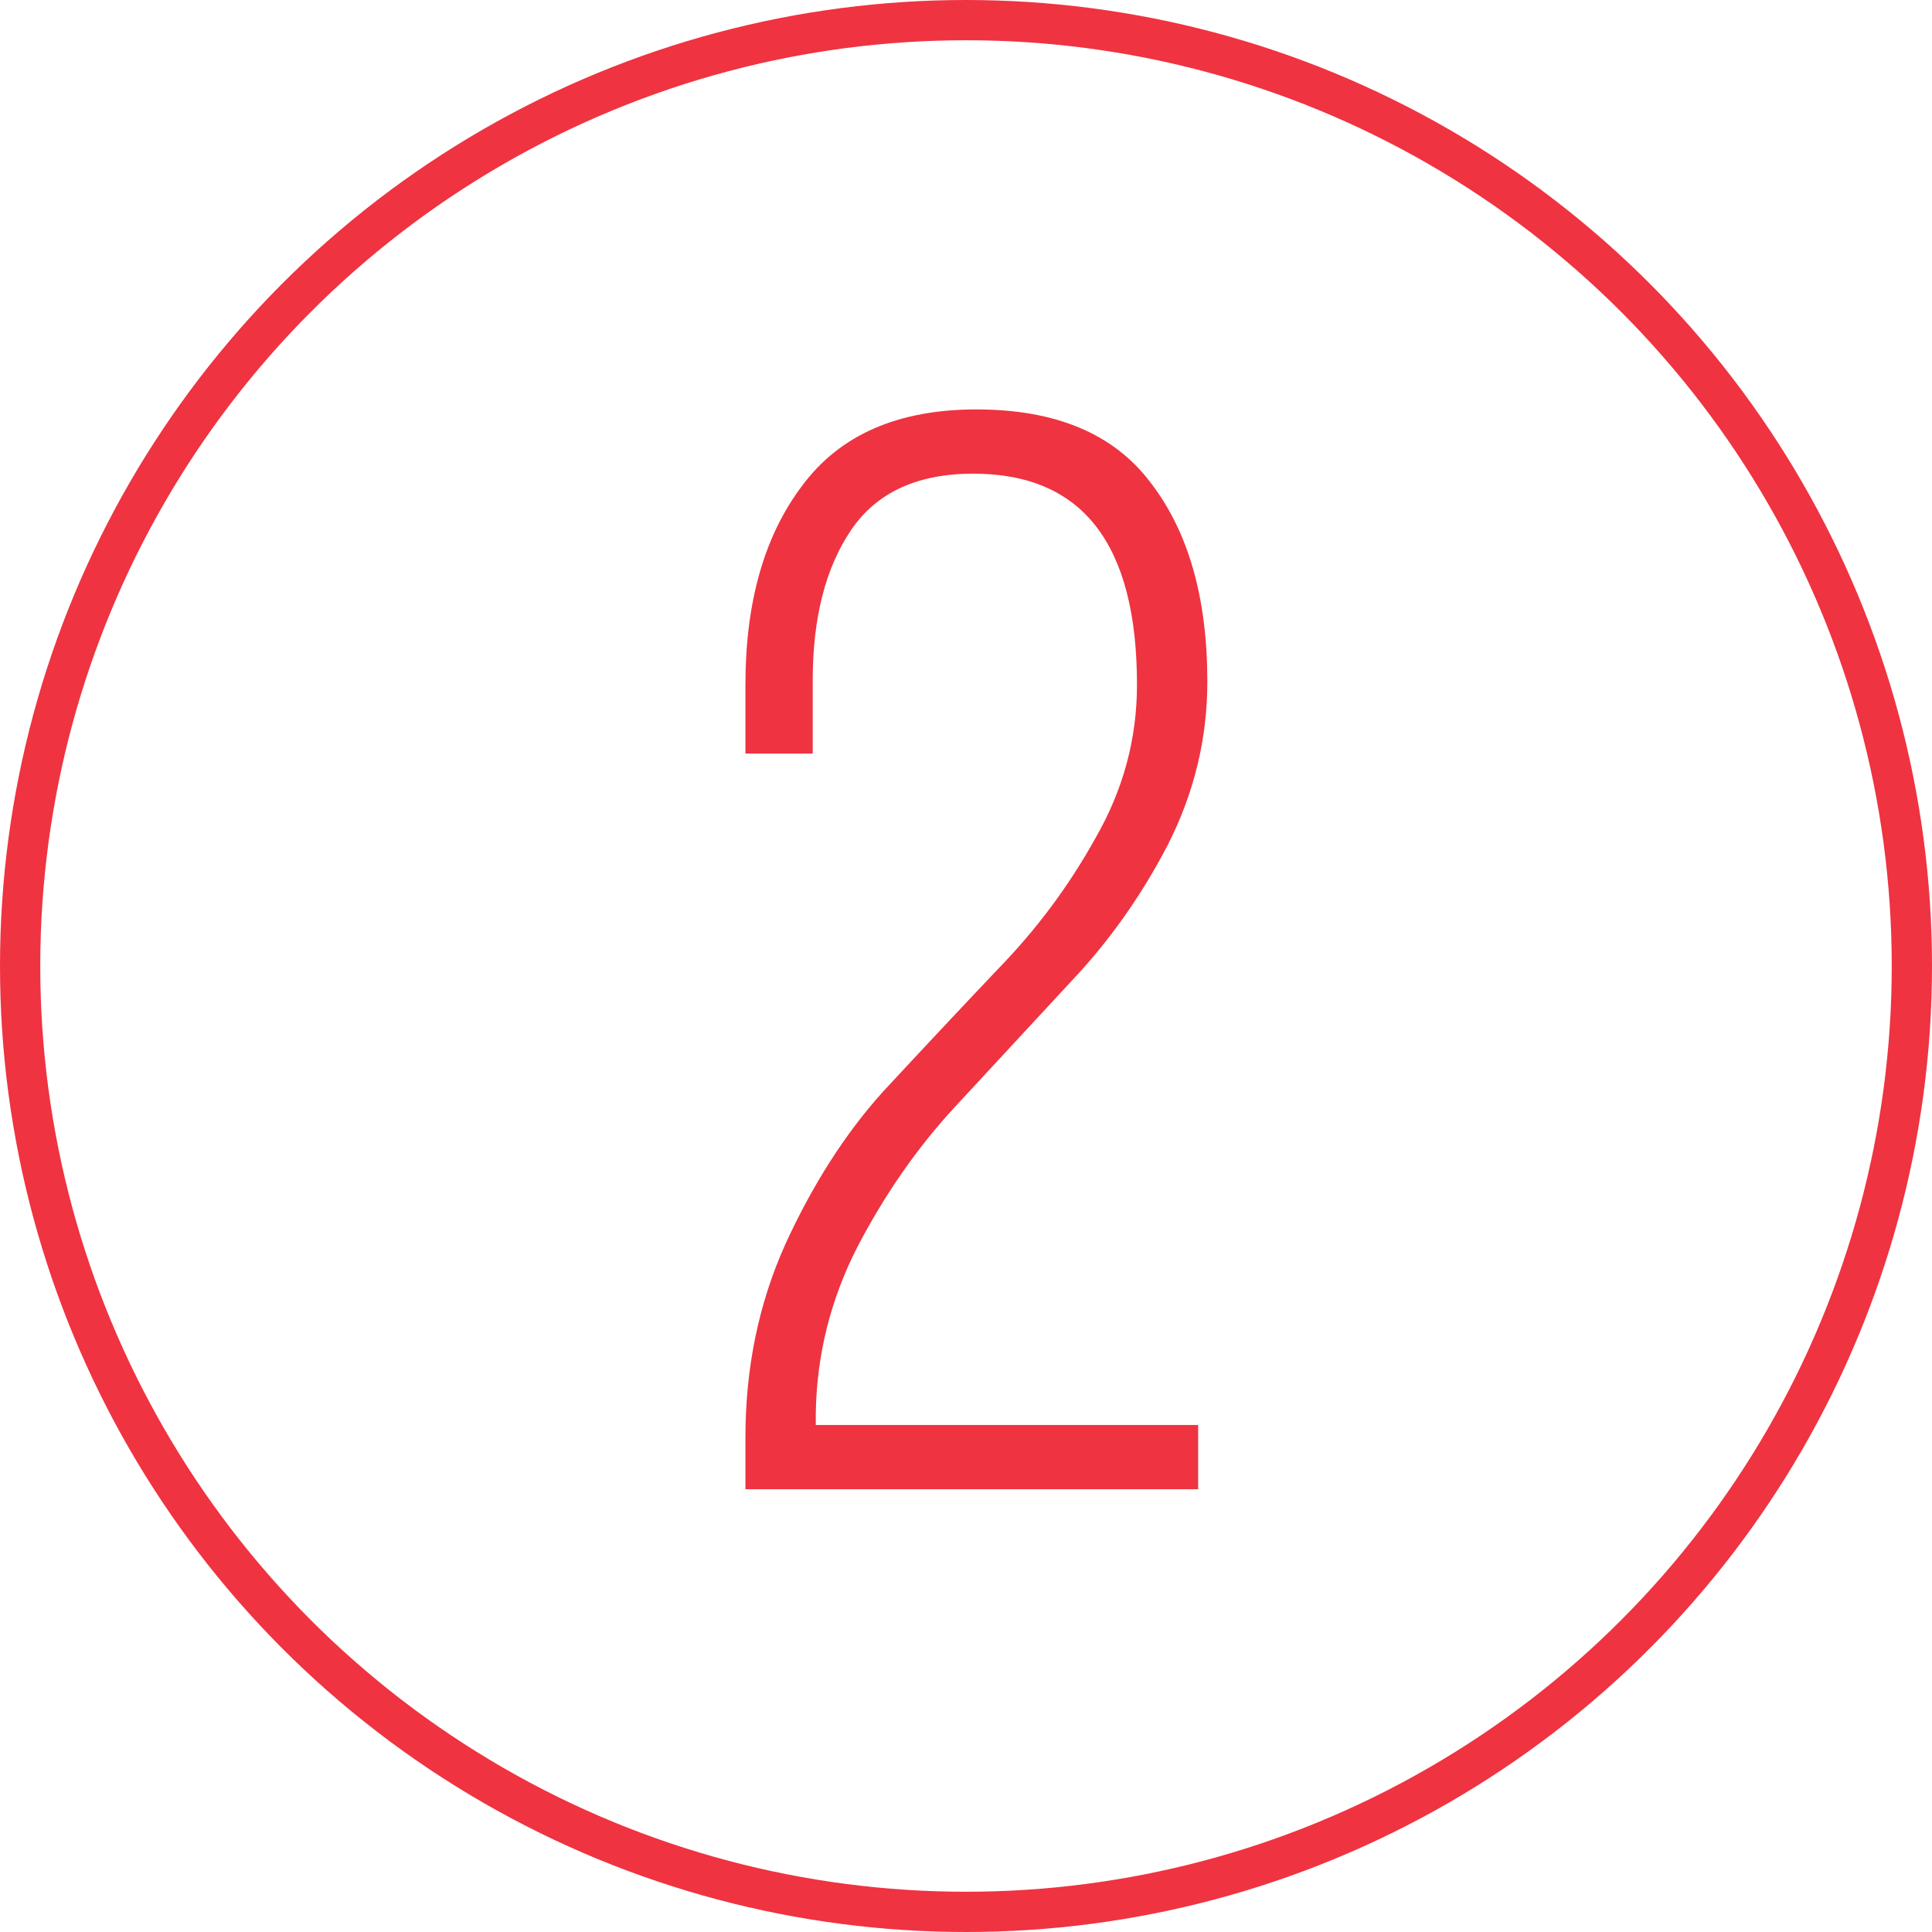
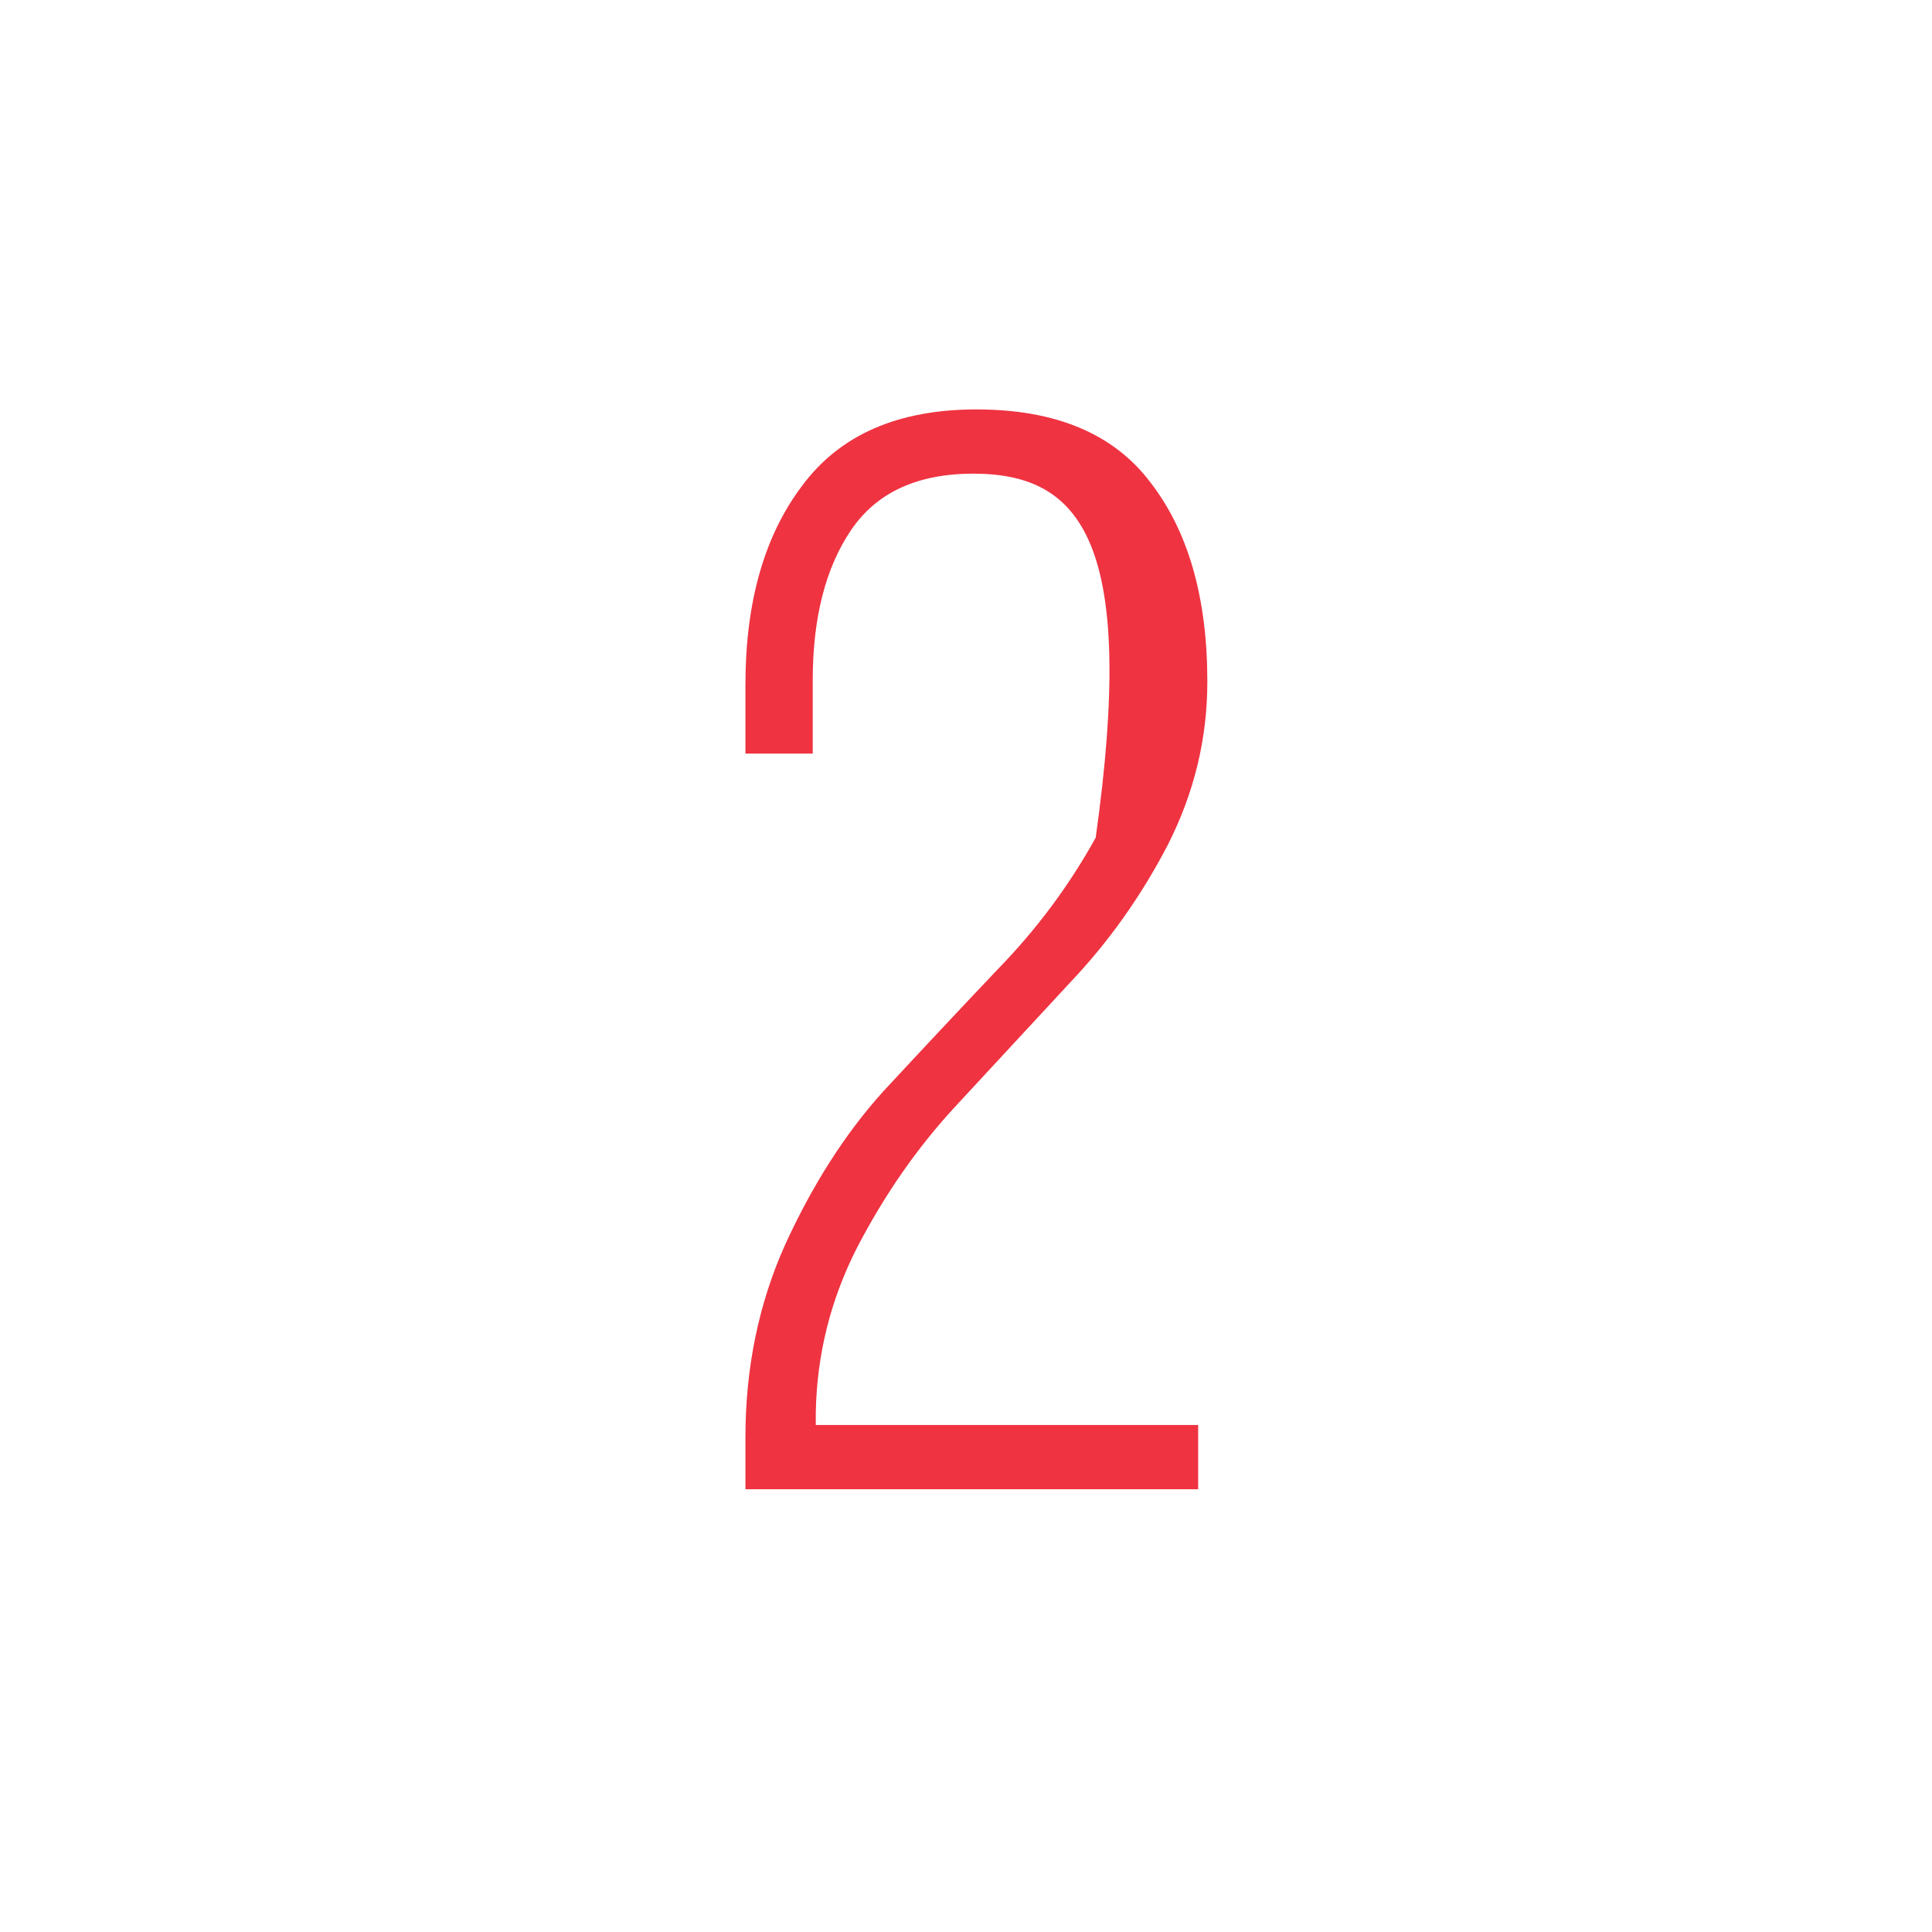
<svg xmlns="http://www.w3.org/2000/svg" width="48" height="48" viewBox="0 0 48 48" fill="none">
-   <circle cx="24" cy="24" r="23.5" stroke="#EF3341" />
-   <path d="M24.258 10.172C26.234 10.172 27.678 10.78 28.59 11.996C29.527 13.212 29.996 14.859 29.996 16.936C29.996 18.355 29.667 19.71 29.008 21.002C28.349 22.269 27.539 23.409 26.576 24.422C25.639 25.435 24.689 26.461 23.726 27.5C22.789 28.513 21.978 29.679 21.294 30.996C20.635 32.288 20.293 33.656 20.268 35.1V35.404H29.768V37H18.52V35.708C18.52 33.985 18.849 32.389 19.508 30.92C20.192 29.425 21.003 28.159 21.94 27.12C22.903 26.081 23.853 25.068 24.79 24.08C25.753 23.092 26.563 22.003 27.222 20.812C27.906 19.621 28.248 18.355 28.248 17.012C28.248 13.516 26.893 11.768 24.182 11.768C22.789 11.768 21.775 12.237 21.142 13.174C20.509 14.111 20.192 15.353 20.192 16.898V18.722H18.52V17.012C18.52 14.96 18.989 13.313 19.926 12.072C20.863 10.805 22.307 10.172 24.258 10.172Z" fill="#EF3341" />
+   <path d="M24.258 10.172C26.234 10.172 27.678 10.78 28.59 11.996C29.527 13.212 29.996 14.859 29.996 16.936C29.996 18.355 29.667 19.71 29.008 21.002C28.349 22.269 27.539 23.409 26.576 24.422C25.639 25.435 24.689 26.461 23.726 27.5C22.789 28.513 21.978 29.679 21.294 30.996C20.635 32.288 20.293 33.656 20.268 35.1V35.404H29.768V37H18.52V35.708C18.52 33.985 18.849 32.389 19.508 30.92C20.192 29.425 21.003 28.159 21.94 27.12C22.903 26.081 23.853 25.068 24.79 24.08C25.753 23.092 26.563 22.003 27.222 20.812C28.248 13.516 26.893 11.768 24.182 11.768C22.789 11.768 21.775 12.237 21.142 13.174C20.509 14.111 20.192 15.353 20.192 16.898V18.722H18.52V17.012C18.52 14.96 18.989 13.313 19.926 12.072C20.863 10.805 22.307 10.172 24.258 10.172Z" fill="#EF3341" />
</svg>